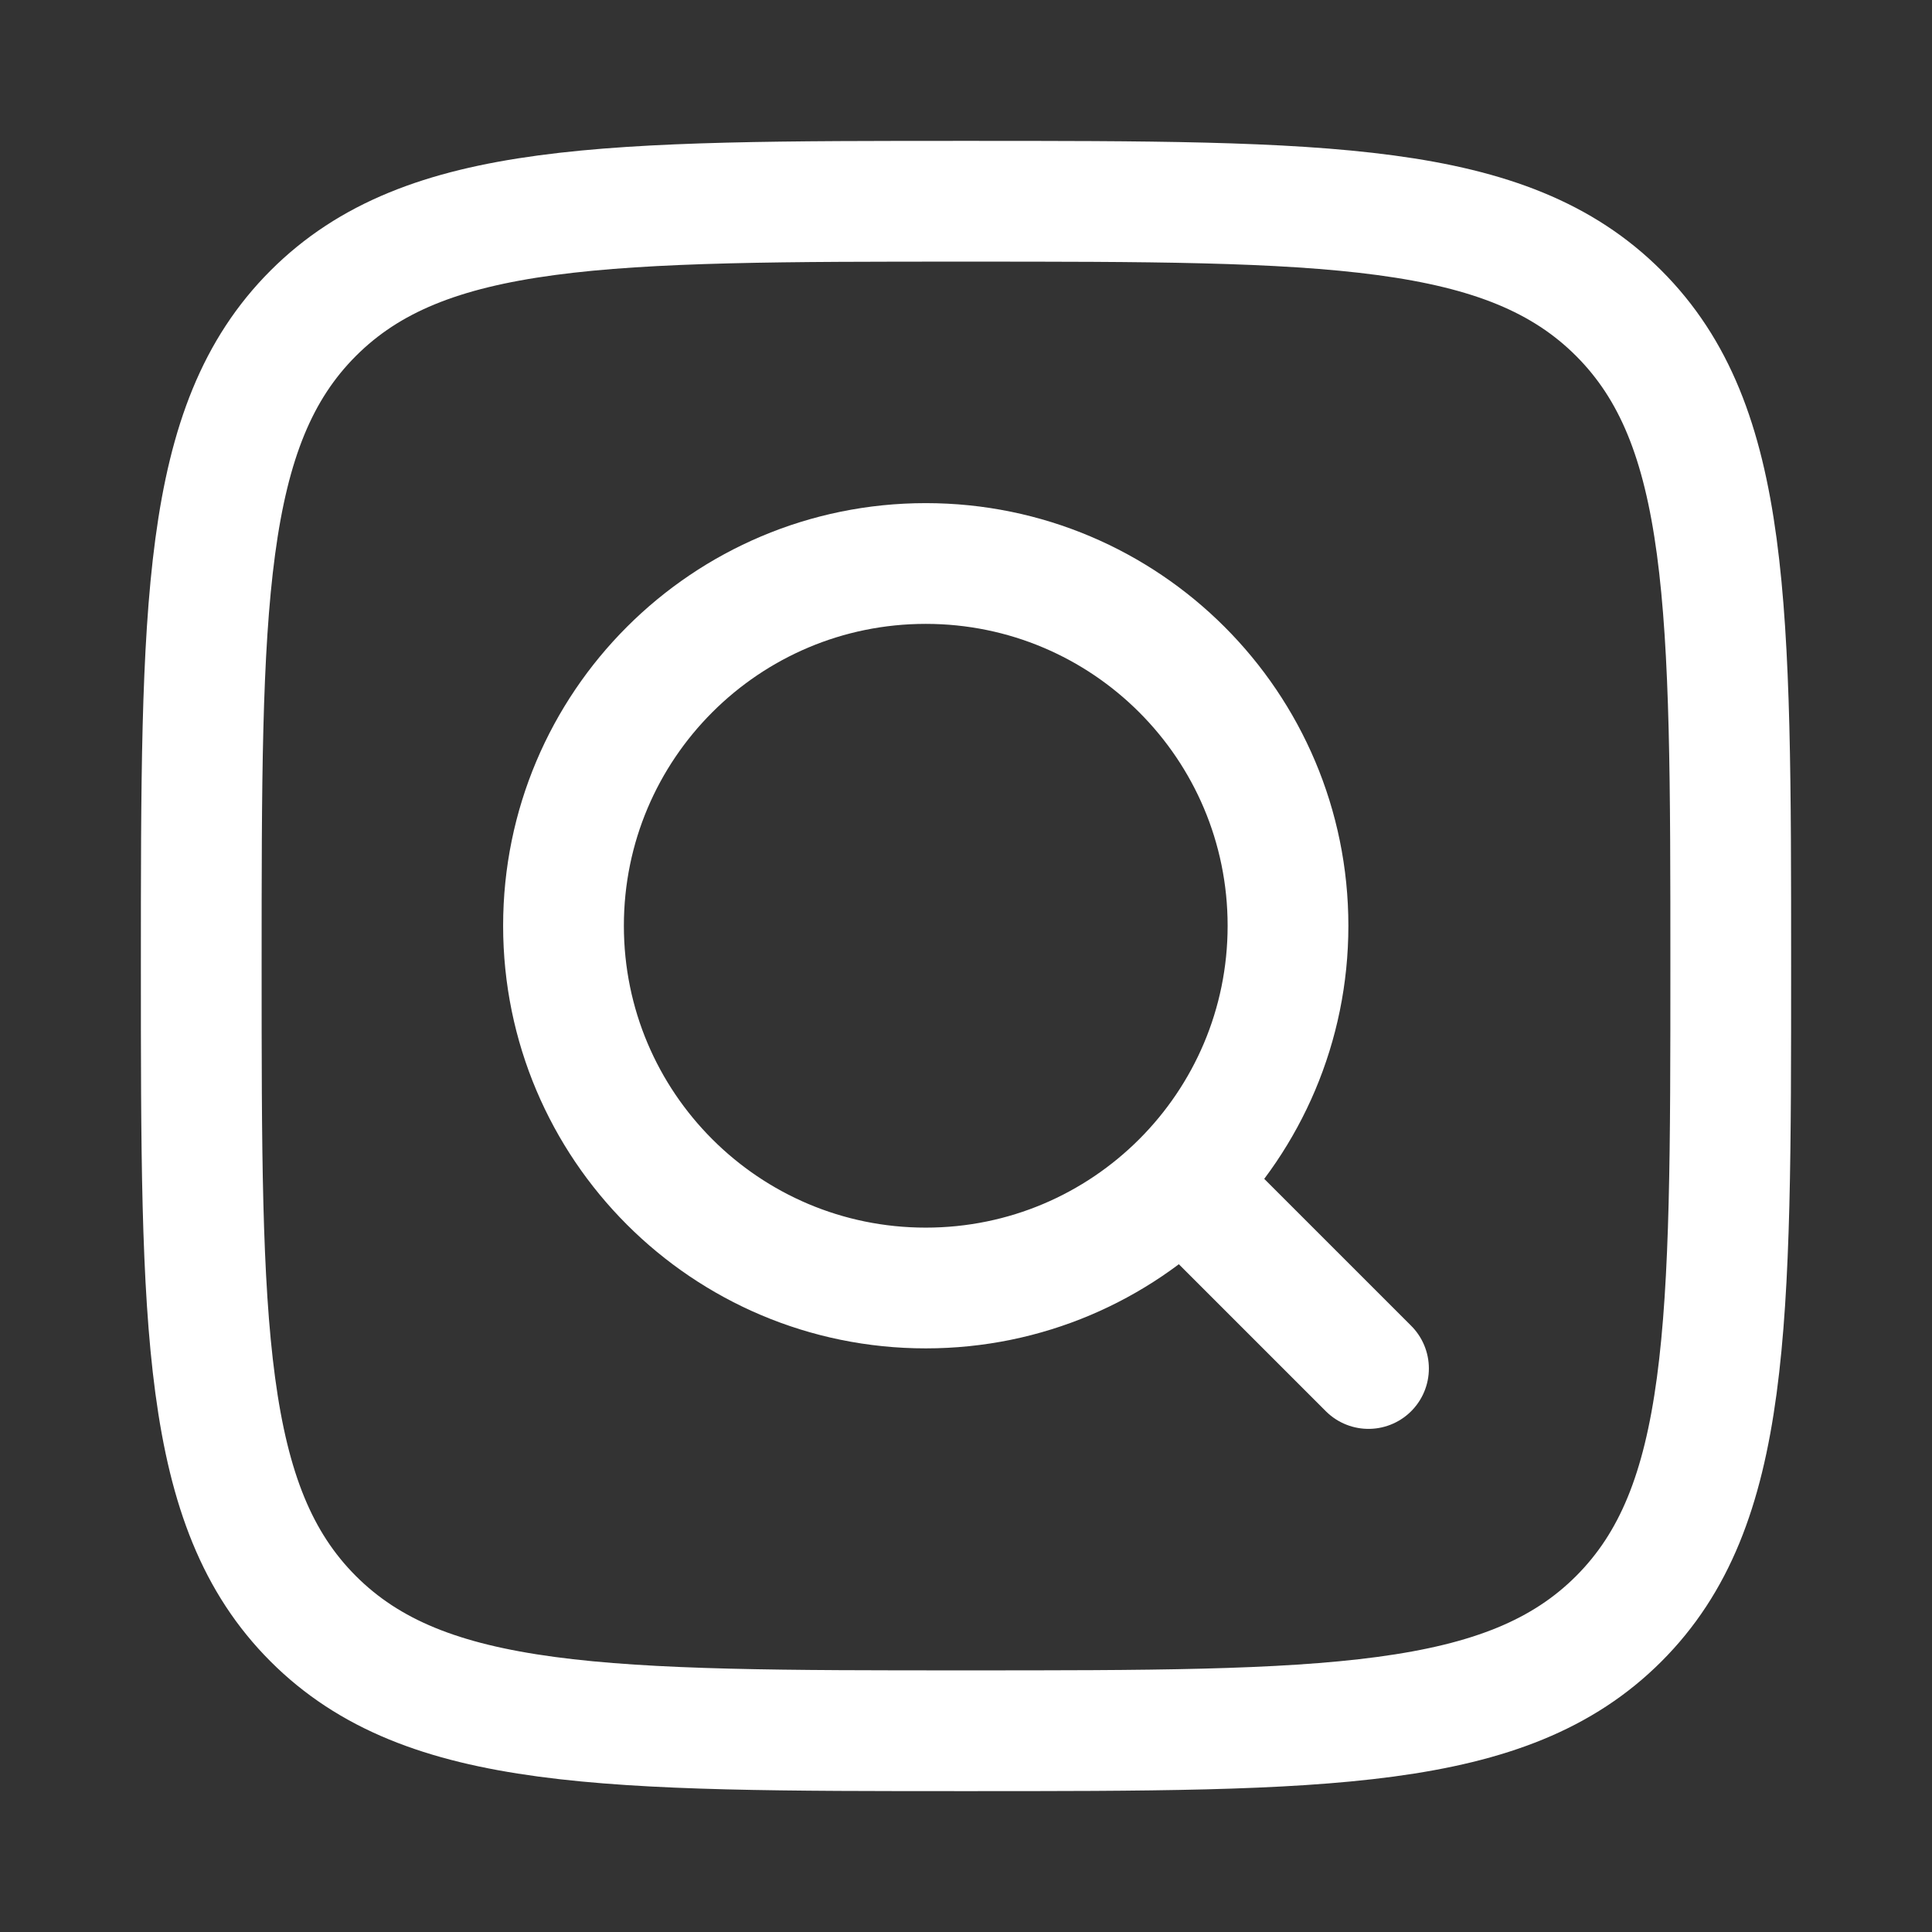
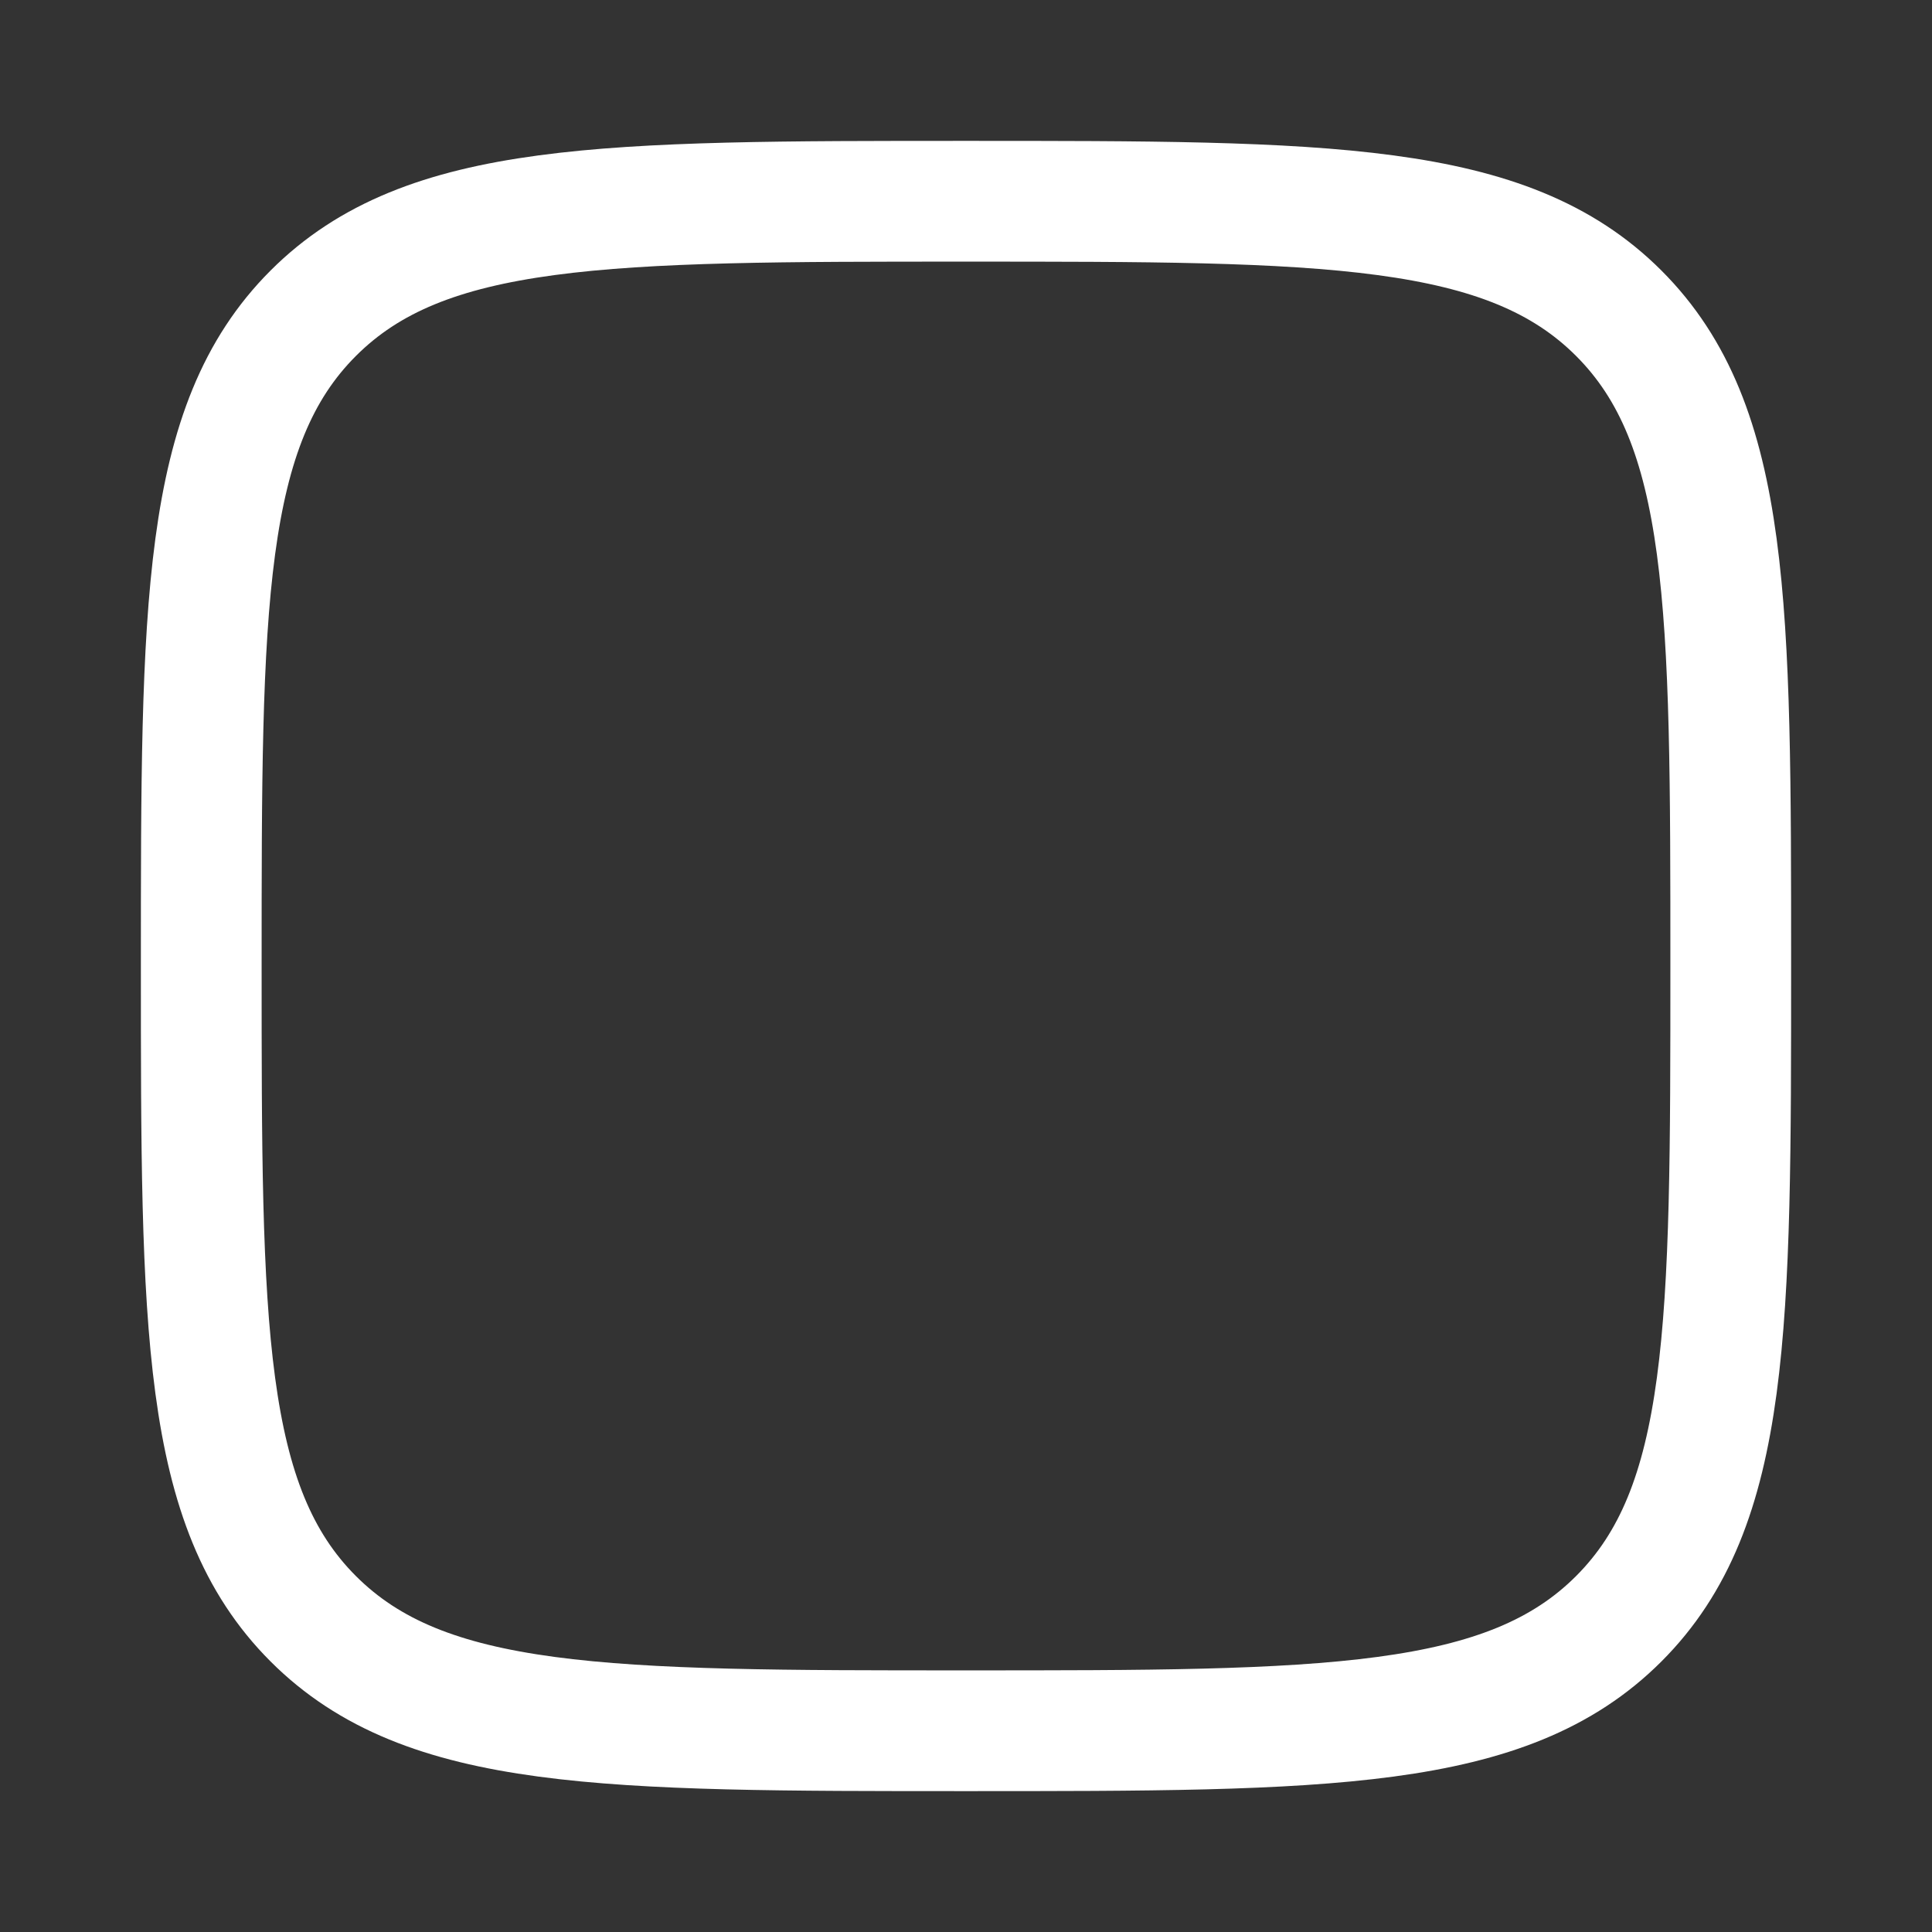
<svg xmlns="http://www.w3.org/2000/svg" width="30" height="30" viewBox="0 0 30 30" fill="none">
  <rect x="0" y="0" width="30" height="30" fill="#333333" stroke="none" />
  <path d="M3.125 15C3.125 9.402 3.125 6.603 4.864 4.864C6.603 3.125 9.402 3.125 15 3.125C20.598 3.125 23.397 3.125 25.136 4.864C26.875 6.603 26.875 9.402 26.875 15C26.875 20.598 26.875 23.397 25.136 25.136C23.397 26.875 20.598 26.875 15 26.875C9.402 26.875 6.603 26.875 4.864 25.136C3.125 23.397 3.125 20.598 3.125 15Z" stroke="white" stroke-width="1.875" />
-   <path d="M18.75 18.75L21.25 21.25M20 14.375C20 11.268 17.482 8.75 14.375 8.75C11.268 8.75 8.75 11.268 8.75 14.375C8.75 17.482 11.268 20 14.375 20C17.482 20 20 17.482 20 14.375Z" stroke="white" stroke-width="1.875" stroke-linecap="round" stroke-linejoin="round" />
</svg>